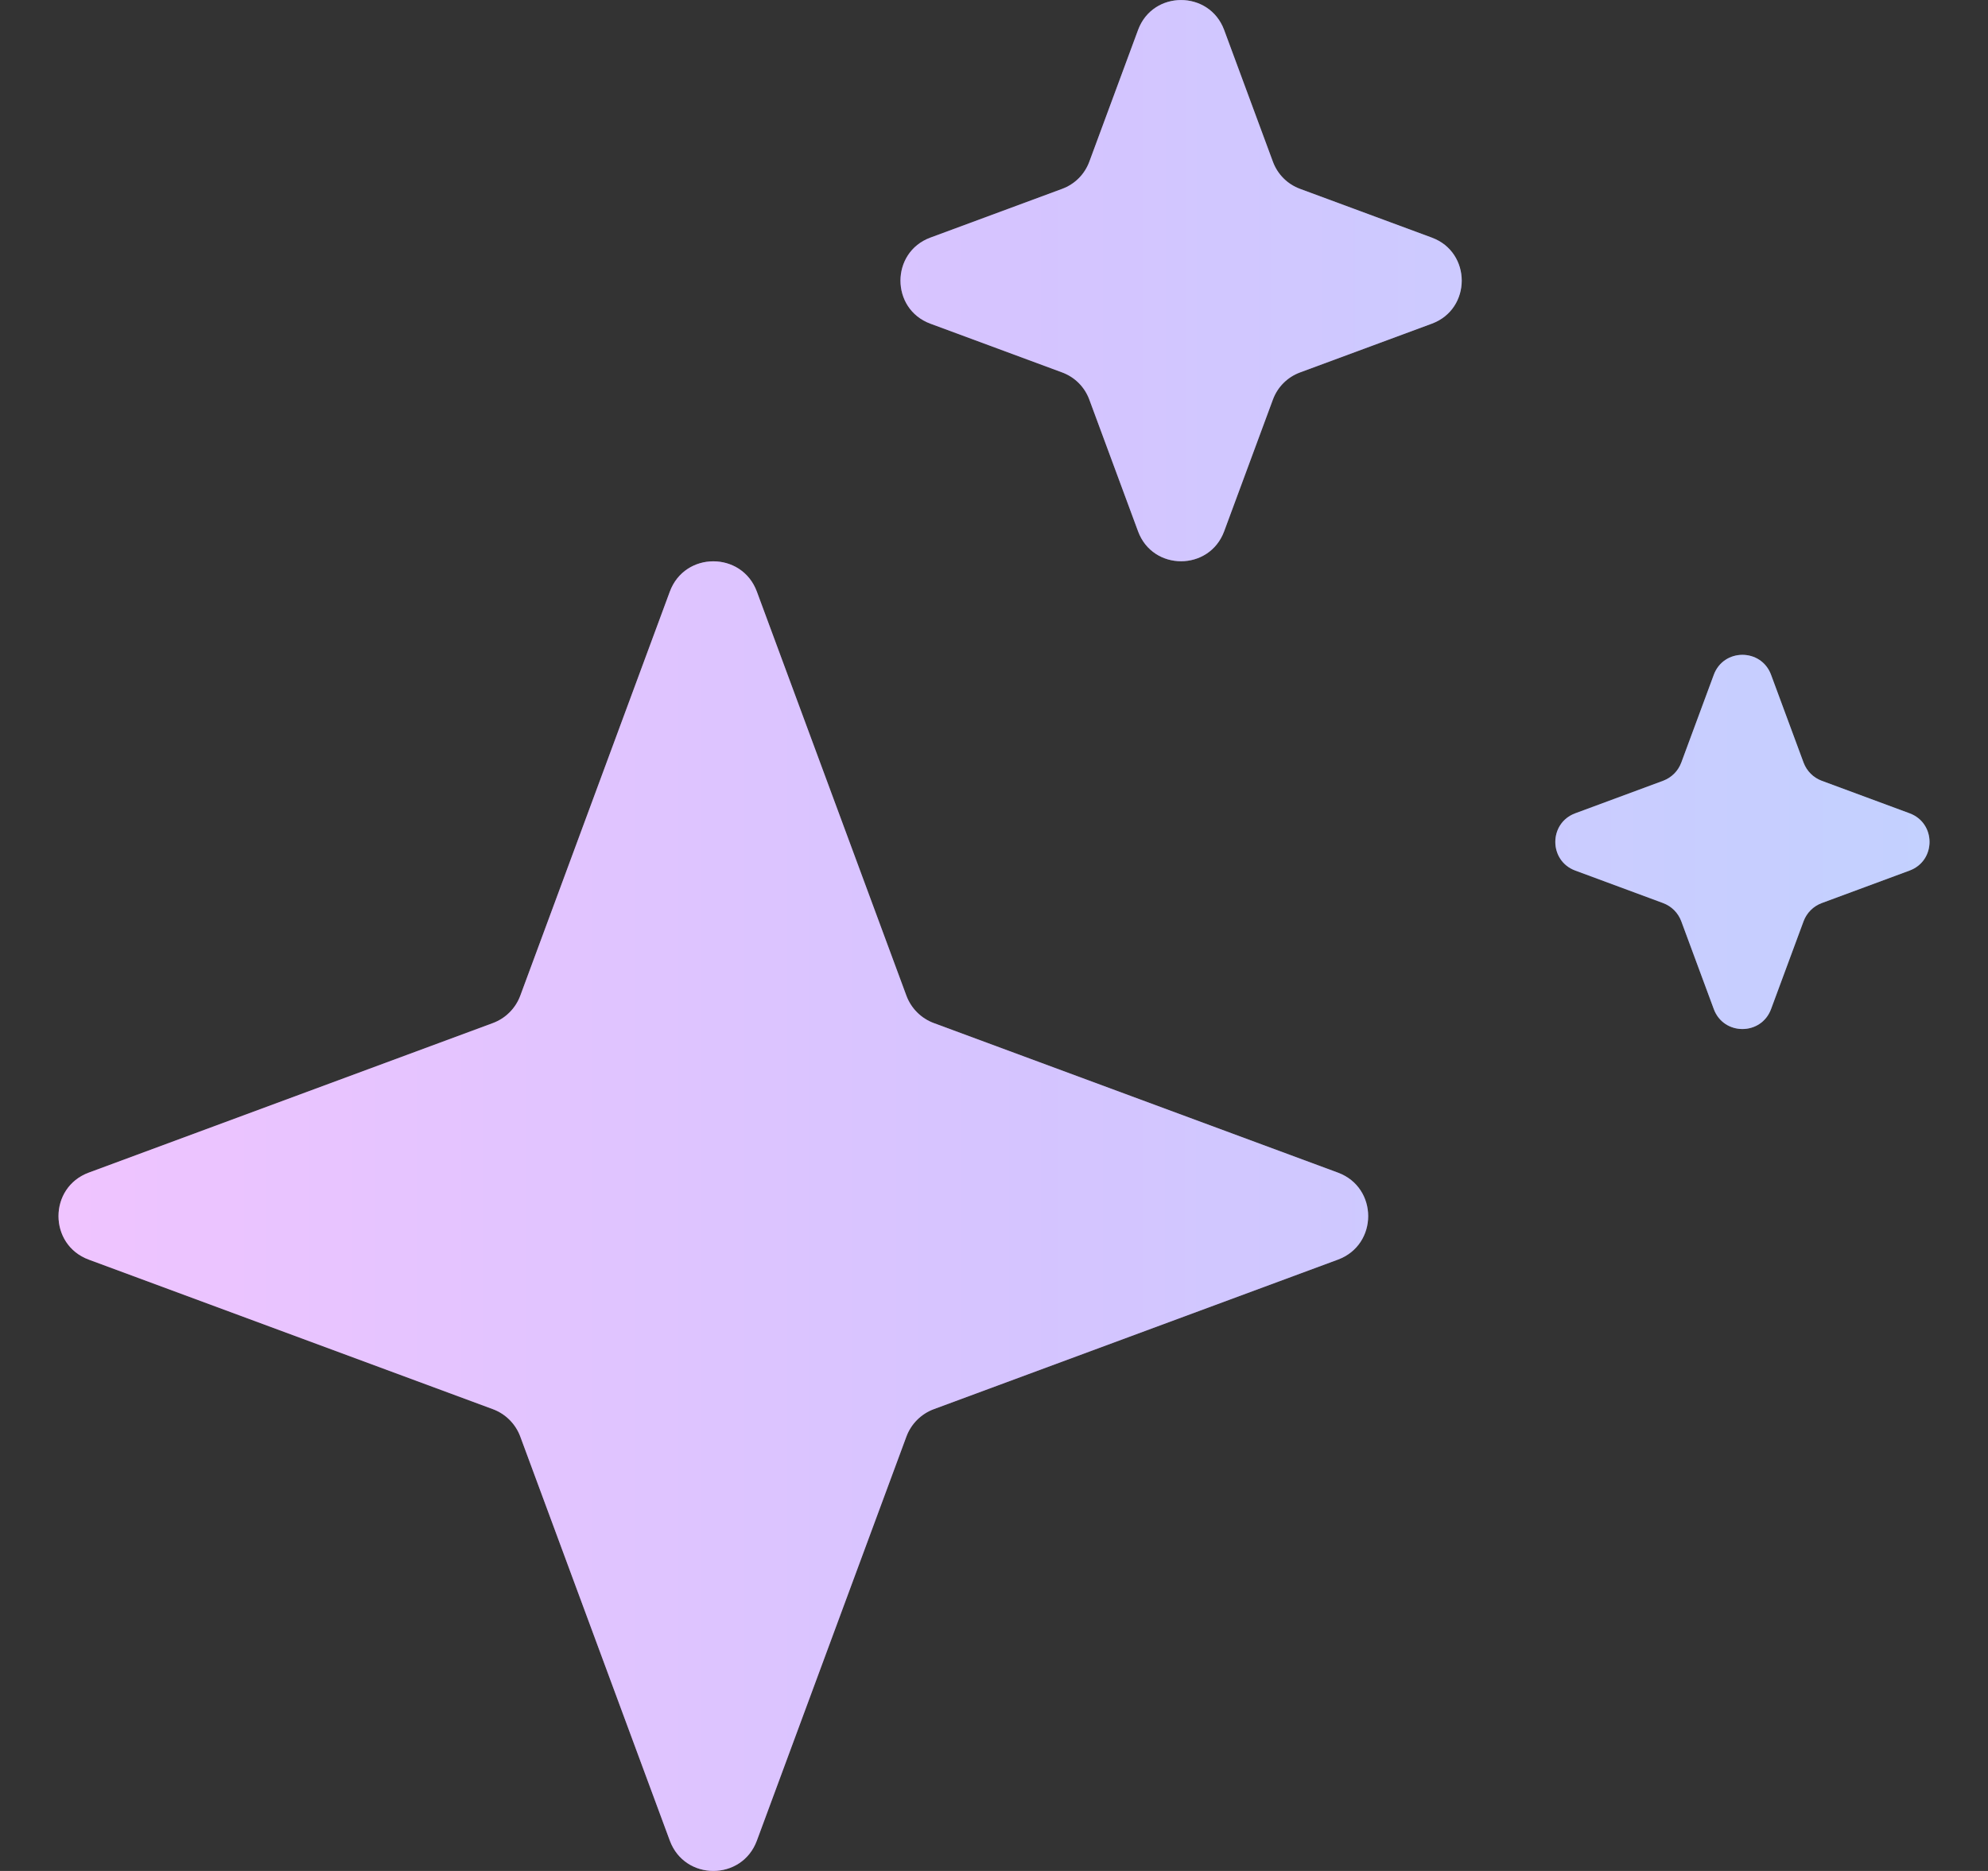
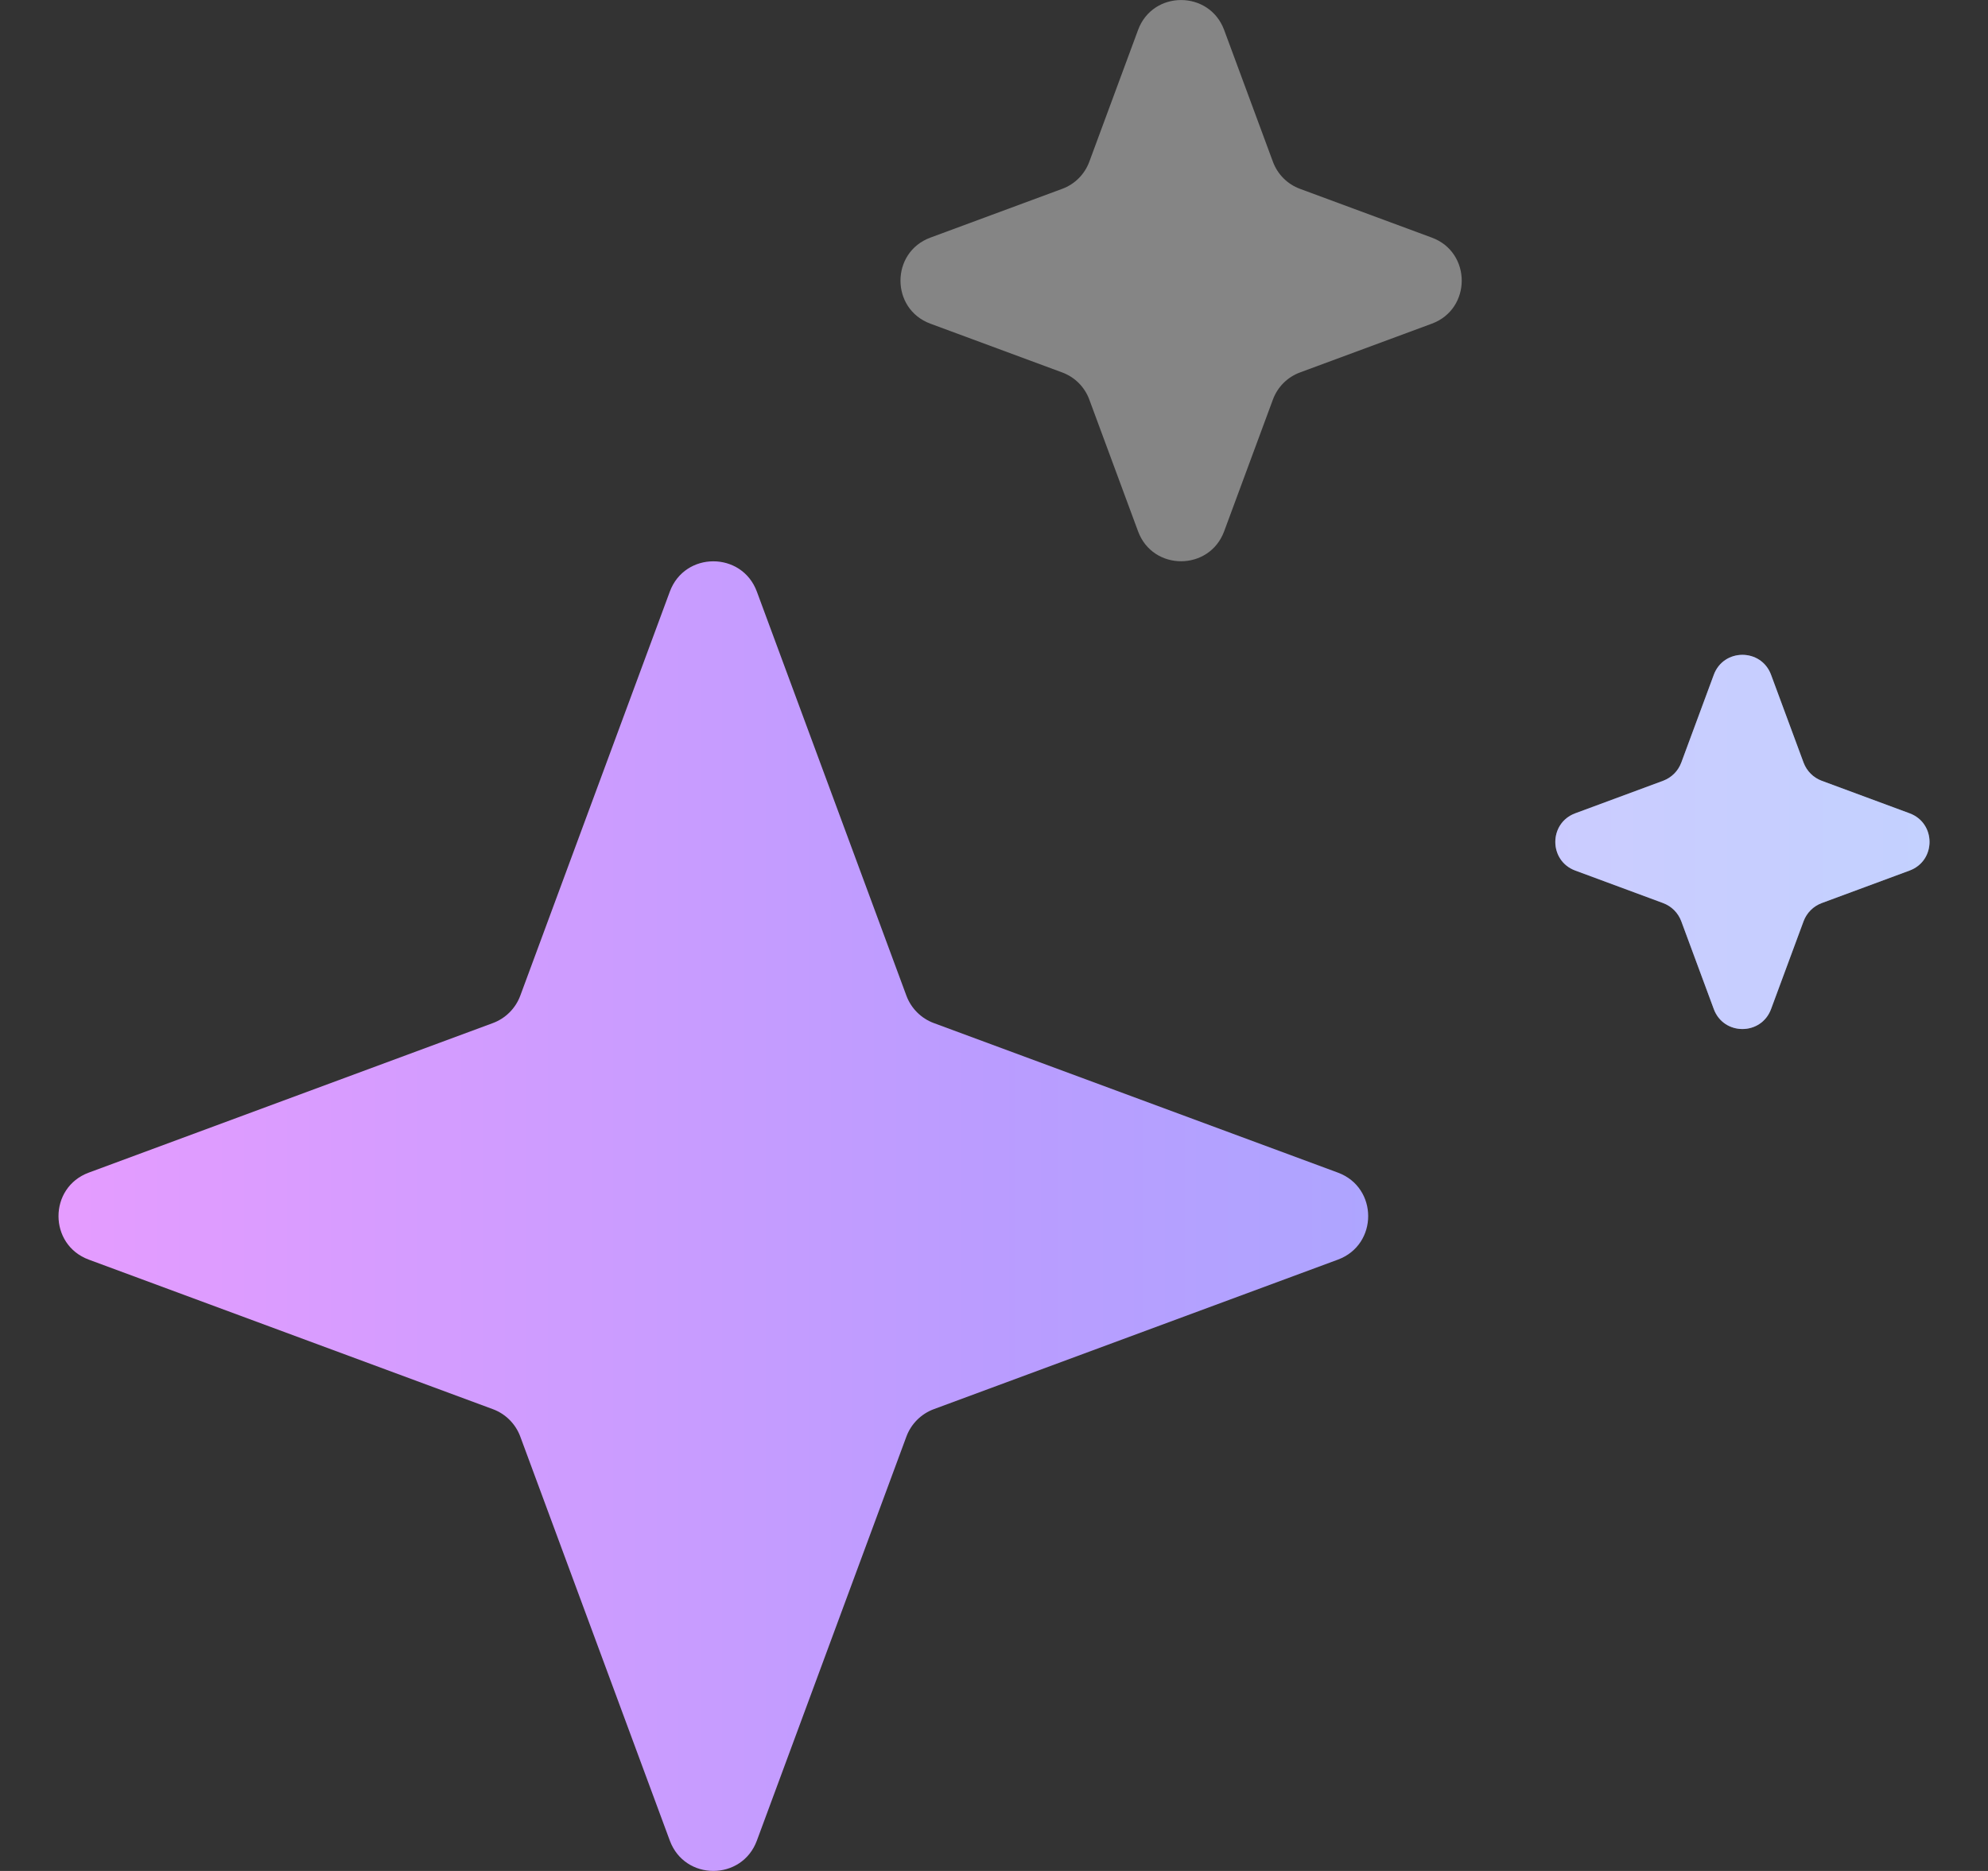
<svg xmlns="http://www.w3.org/2000/svg" width="17" height="16" viewBox="0 0 17 16" fill="none">
  <rect x="0" y="0" width="17" height="16" fill="#333333" stroke="none" />
  <path d="M5.728 5.059C5.856 4.714 6.344 4.714 6.472 5.059L7.751 8.515C7.791 8.623 7.877 8.709 7.985 8.749L11.441 10.028C11.786 10.156 11.786 10.644 11.441 10.772L7.985 12.051C7.877 12.091 7.791 12.177 7.751 12.285L6.472 15.741C6.344 16.086 5.856 16.086 5.728 15.741L4.449 12.285C4.409 12.177 4.323 12.091 4.215 12.051L0.759 10.772C0.414 10.644 0.414 10.156 0.759 10.028L4.215 8.749C4.323 8.709 4.409 8.623 4.449 8.515L5.728 5.059Z" fill="url(#paint0_linear_484_5398)" />
-   <path d="M5.728 5.059C5.856 4.714 6.344 4.714 6.472 5.059L7.751 8.515C7.791 8.623 7.877 8.709 7.985 8.749L11.441 10.028C11.786 10.156 11.786 10.644 11.441 10.772L7.985 12.051C7.877 12.091 7.791 12.177 7.751 12.285L6.472 15.741C6.344 16.086 5.856 16.086 5.728 15.741L4.449 12.285C4.409 12.177 4.323 12.091 4.215 12.051L0.759 10.772C0.414 10.644 0.414 10.156 0.759 10.028L4.215 8.749C4.323 8.709 4.409 8.623 4.449 8.515L5.728 5.059Z" fill="white" fill-opacity="0.4" />
-   <path d="M9.732 0.256C9.858 -0.085 10.341 -0.085 10.468 0.256L10.885 1.383C10.925 1.491 11.009 1.575 11.117 1.615L12.244 2.032C12.585 2.158 12.585 2.642 12.244 2.768L11.117 3.185C11.009 3.225 10.925 3.309 10.885 3.417L10.468 4.544C10.341 4.885 9.858 4.885 9.732 4.544L9.315 3.417C9.275 3.309 9.191 3.225 9.083 3.185L7.956 2.768C7.615 2.642 7.615 2.158 7.956 2.032L9.083 1.615C9.191 1.575 9.275 1.491 9.315 1.383L9.732 0.256Z" fill="url(#paint1_linear_484_5398)" />
  <path d="M9.732 0.256C9.858 -0.085 10.341 -0.085 10.468 0.256L10.885 1.383C10.925 1.491 11.009 1.575 11.117 1.615L12.244 2.032C12.585 2.158 12.585 2.642 12.244 2.768L11.117 3.185C11.009 3.225 10.925 3.309 10.885 3.417L10.468 4.544C10.341 4.885 9.858 4.885 9.732 4.544L9.315 3.417C9.275 3.309 9.191 3.225 9.083 3.185L7.956 2.768C7.615 2.642 7.615 2.158 7.956 2.032L9.083 1.615C9.191 1.575 9.275 1.491 9.315 1.383L9.732 0.256Z" fill="white" fill-opacity="0.4" />
  <path d="M14.655 5.771C14.739 5.543 15.061 5.543 15.145 5.771L15.423 6.522C15.45 6.594 15.506 6.65 15.578 6.677L16.329 6.955C16.557 7.039 16.557 7.361 16.329 7.445L15.578 7.723C15.506 7.75 15.45 7.806 15.423 7.878L15.145 8.629C15.061 8.857 14.739 8.857 14.655 8.629L14.377 7.878C14.35 7.806 14.294 7.75 14.222 7.723L13.471 7.445C13.243 7.361 13.243 7.039 13.471 6.955L14.222 6.677C14.294 6.65 14.35 6.594 14.377 6.522L14.655 5.771Z" fill="url(#paint2_linear_484_5398)" />
  <path d="M14.655 5.771C14.739 5.543 15.061 5.543 15.145 5.771L15.423 6.522C15.45 6.594 15.506 6.65 15.578 6.677L16.329 6.955C16.557 7.039 16.557 7.361 16.329 7.445L15.578 7.723C15.506 7.75 15.45 7.806 15.423 7.878L15.145 8.629C15.061 8.857 14.739 8.857 14.655 8.629L14.377 7.878C14.35 7.806 14.294 7.75 14.222 7.723L13.471 7.445C13.243 7.361 13.243 7.039 13.471 6.955L14.222 6.677C14.294 6.65 14.35 6.594 14.377 6.522L14.655 5.771Z" fill="white" fill-opacity="0.4" />
  <defs>
    <linearGradient id="paint0_linear_484_5398" x1="0.5" y1="0" x2="16.5" y2="0" gradientUnits="userSpaceOnUse">
      <stop offset="0" stop-color="#E59CFF" />
      <stop offset="0.5" stop-color="#BA9CFF" />
      <stop offset="1" stop-color="#9CB2FF" />
    </linearGradient>
    <linearGradient id="paint1_linear_484_5398" x1="0.5" y1="0" x2="16.5" y2="0" gradientUnits="userSpaceOnUse">
      <stop offset="0" stop-color="#E59CFF" />
      <stop offset="0.5" stop-color="#BA9CFF" />
      <stop offset="1" stop-color="#9CB2FF" />
    </linearGradient>
    <linearGradient id="paint2_linear_484_5398" x1="0.5" y1="0" x2="16.5" y2="0" gradientUnits="userSpaceOnUse">
      <stop offset="0" stop-color="#E59CFF" />
      <stop offset="0.5" stop-color="#BA9CFF" />
      <stop offset="1" stop-color="#9CB2FF" />
    </linearGradient>
  </defs>
</svg>